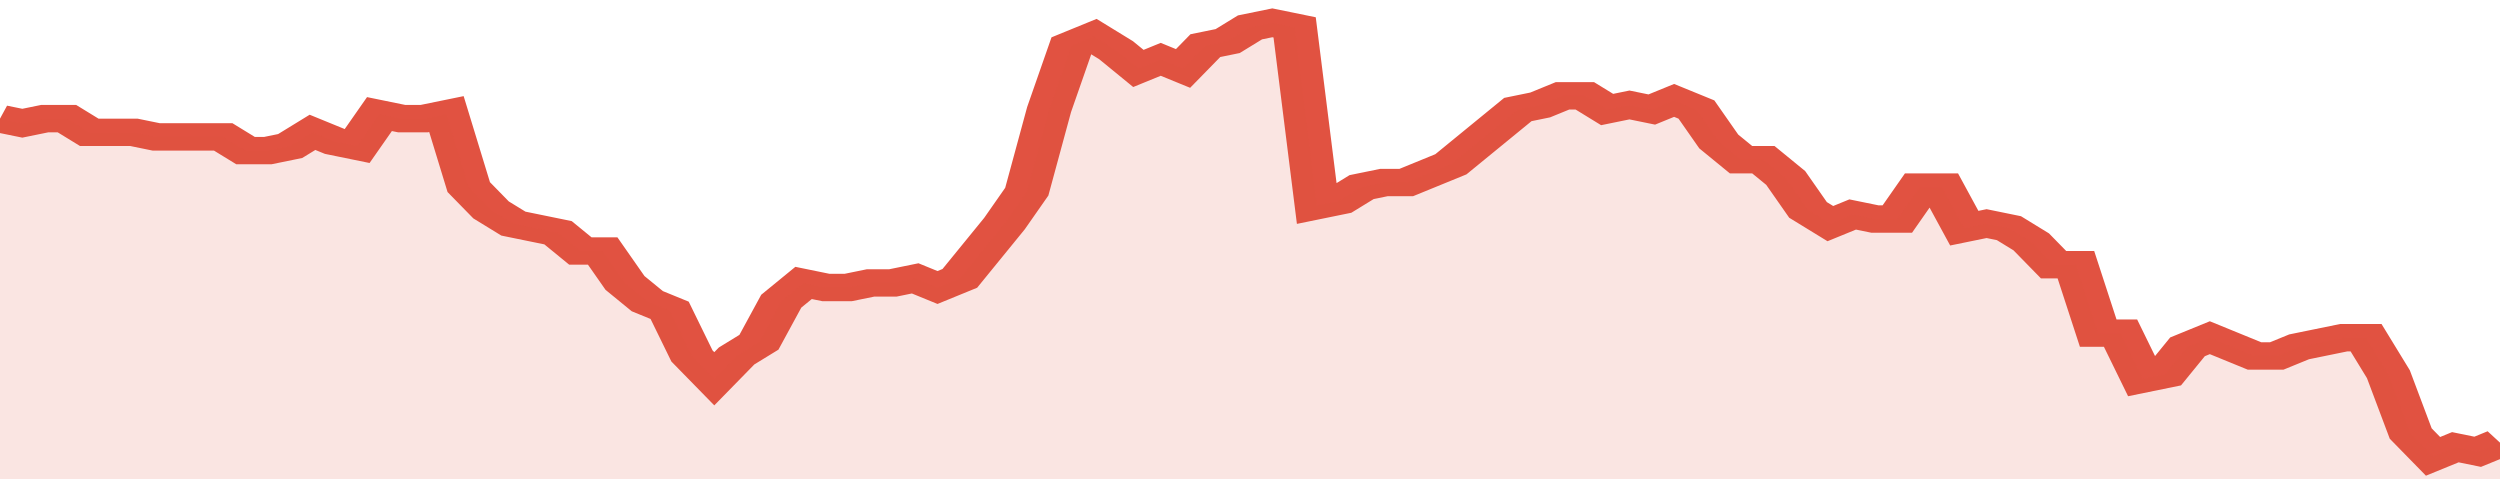
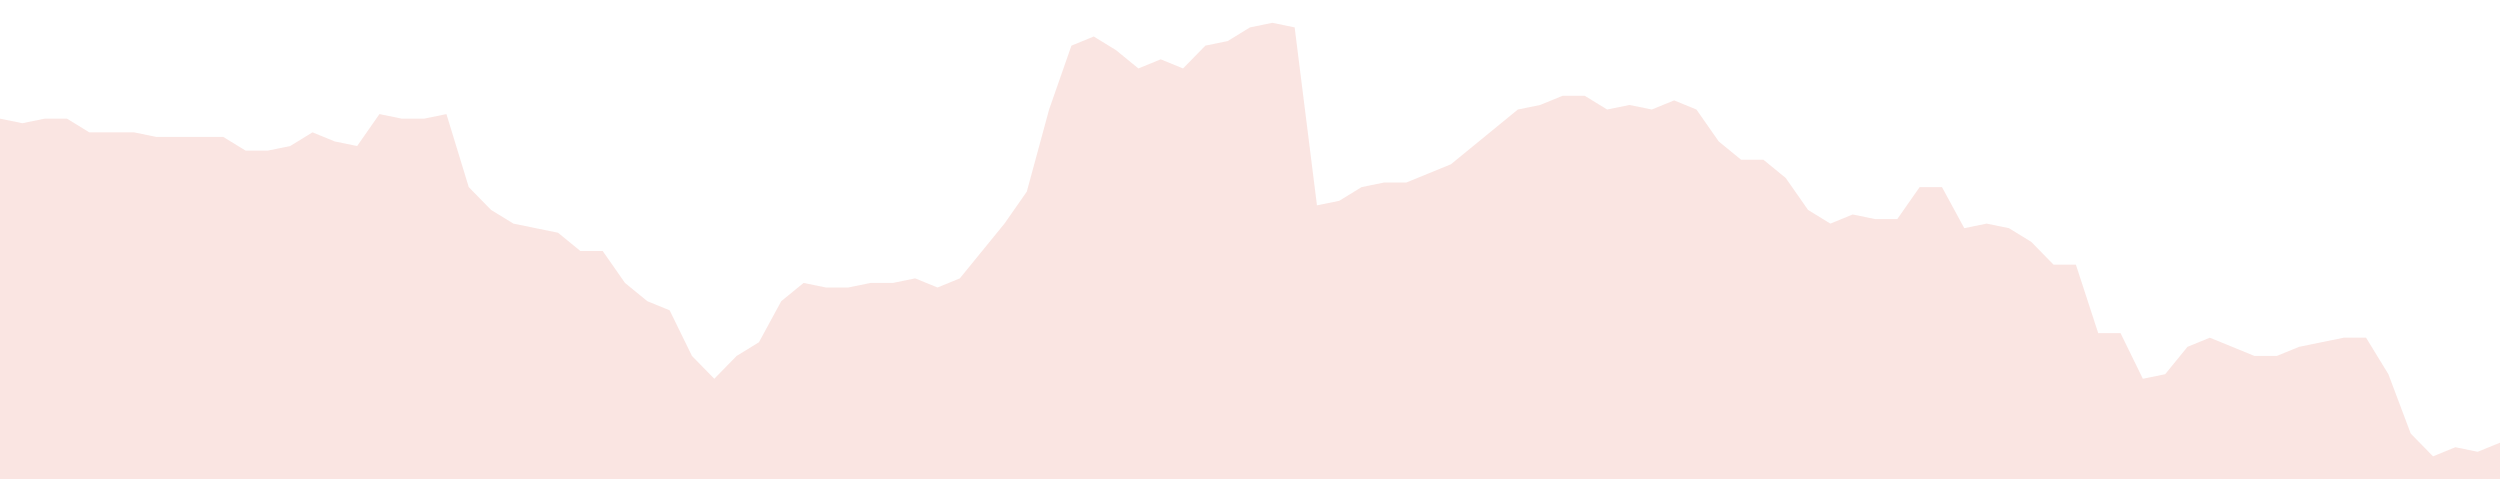
<svg xmlns="http://www.w3.org/2000/svg" viewBox="0 0 336 105" width="120" height="23" preserveAspectRatio="none">
-   <polyline fill="none" stroke="#E15241" stroke-width="6" points="0, 26 3, 27 6, 26 9, 26 12, 29 15, 29 18, 29 21, 30 24, 30 27, 30 30, 30 33, 33 36, 33 39, 32 42, 29 45, 31 48, 32 51, 25 54, 26 57, 26 60, 25 63, 41 66, 46 69, 49 72, 50 75, 51 78, 55 81, 55 84, 62 87, 66 90, 68 93, 78 96, 83 99, 78 102, 75 105, 66 108, 62 111, 63 114, 63 117, 62 120, 62 123, 61 126, 63 129, 61 132, 55 135, 49 138, 42 141, 24 144, 10 147, 8 150, 11 153, 15 156, 13 159, 15 162, 10 165, 9 168, 6 171, 5 174, 6 177, 45 180, 44 183, 41 186, 40 189, 40 192, 38 195, 36 198, 32 201, 28 204, 24 207, 23 210, 21 213, 21 216, 24 219, 23 222, 24 225, 22 228, 24 231, 31 234, 35 237, 35 240, 39 243, 46 246, 49 249, 47 252, 48 255, 48 258, 41 261, 41 264, 50 267, 49 270, 50 273, 53 276, 58 279, 58 282, 73 285, 73 288, 83 291, 82 294, 76 297, 74 300, 76 303, 78 306, 78 309, 76 312, 75 315, 74 318, 74 321, 82 324, 95 327, 100 330, 98 333, 99 336, 97 336, 97 "> </polyline>
  <polygon fill="#E15241" opacity="0.15" points="0, 105 0, 26 3, 27 6, 26 9, 26 12, 29 15, 29 18, 29 21, 30 24, 30 27, 30 30, 30 33, 33 36, 33 39, 32 42, 29 45, 31 48, 32 51, 25 54, 26 57, 26 60, 25 63, 41 66, 46 69, 49 72, 50 75, 51 78, 55 81, 55 84, 62 87, 66 90, 68 93, 78 96, 83 99, 78 102, 75 105, 66 108, 62 111, 63 114, 63 117, 62 120, 62 123, 61 126, 63 129, 61 132, 55 135, 49 138, 42 141, 24 144, 10 147, 8 150, 11 153, 15 156, 13 159, 15 162, 10 165, 9 168, 6 171, 5 174, 6 177, 45 180, 44 183, 41 186, 40 189, 40 192, 38 195, 36 198, 32 201, 28 204, 24 207, 23 210, 21 213, 21 216, 24 219, 23 222, 24 225, 22 228, 24 231, 31 234, 35 237, 35 240, 39 243, 46 246, 49 249, 47 252, 48 255, 48 258, 41 261, 41 264, 50 267, 49 270, 50 273, 53 276, 58 279, 58 282, 73 285, 73 288, 83 291, 82 294, 76 297, 74 300, 76 303, 78 306, 78 309, 76 312, 75 315, 74 318, 74 321, 82 324, 95 327, 100 330, 98 333, 99 336, 97 336, 105 " />
</svg>